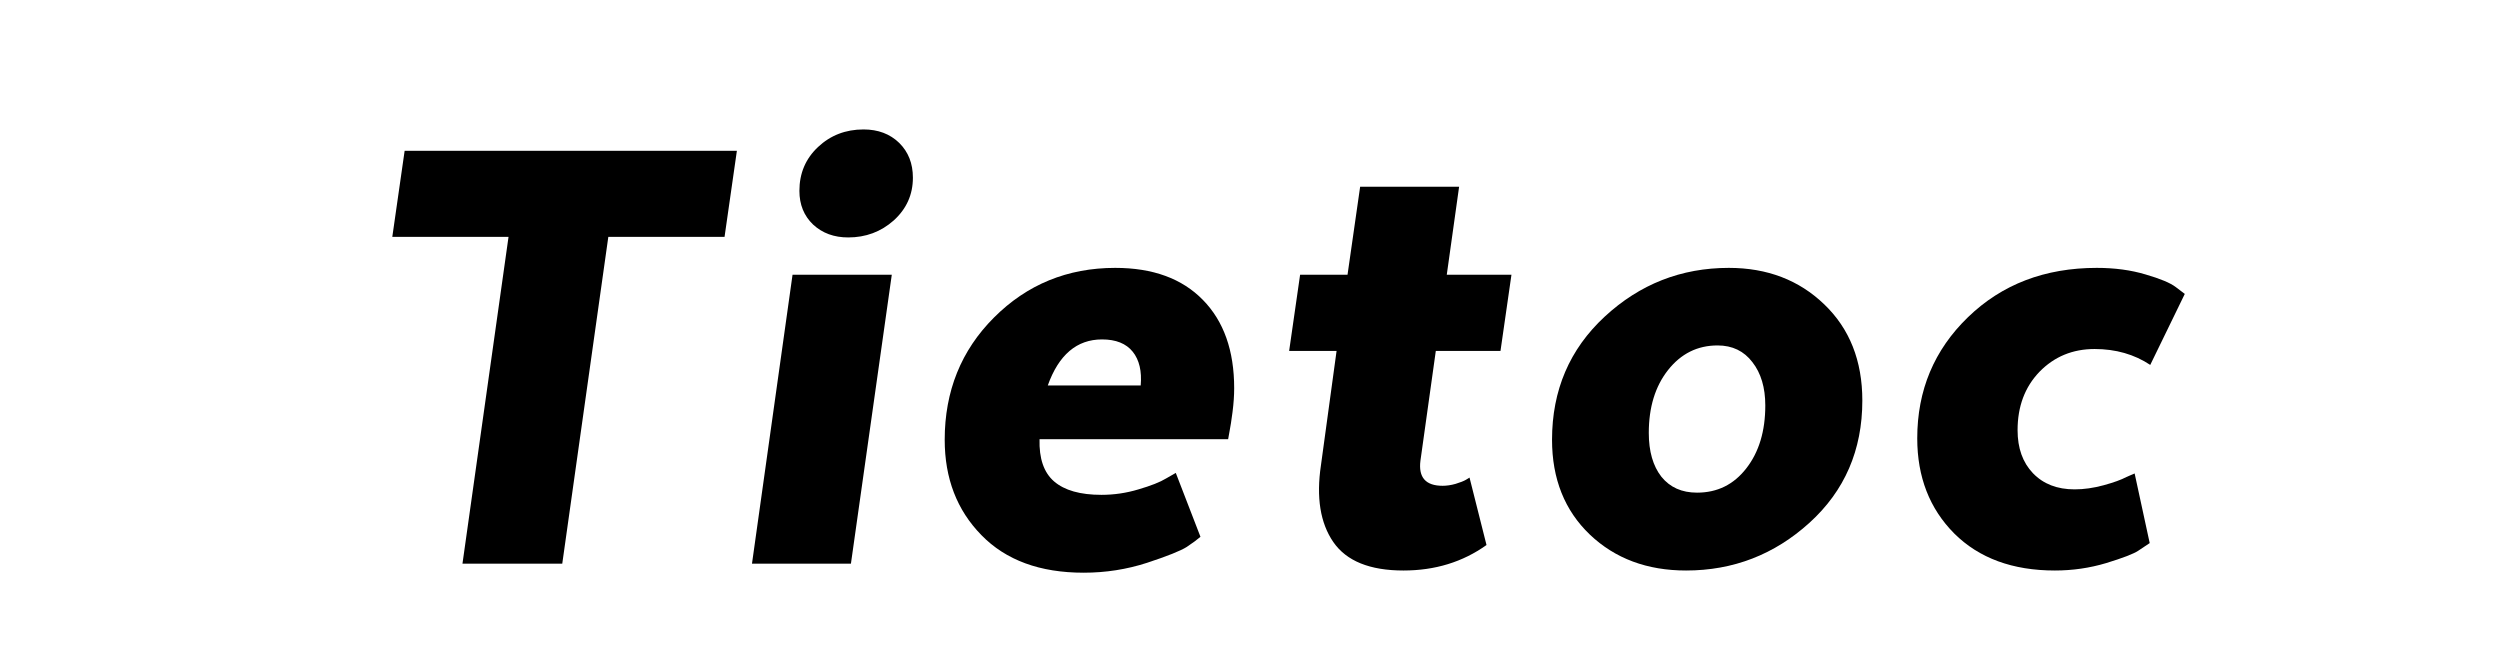
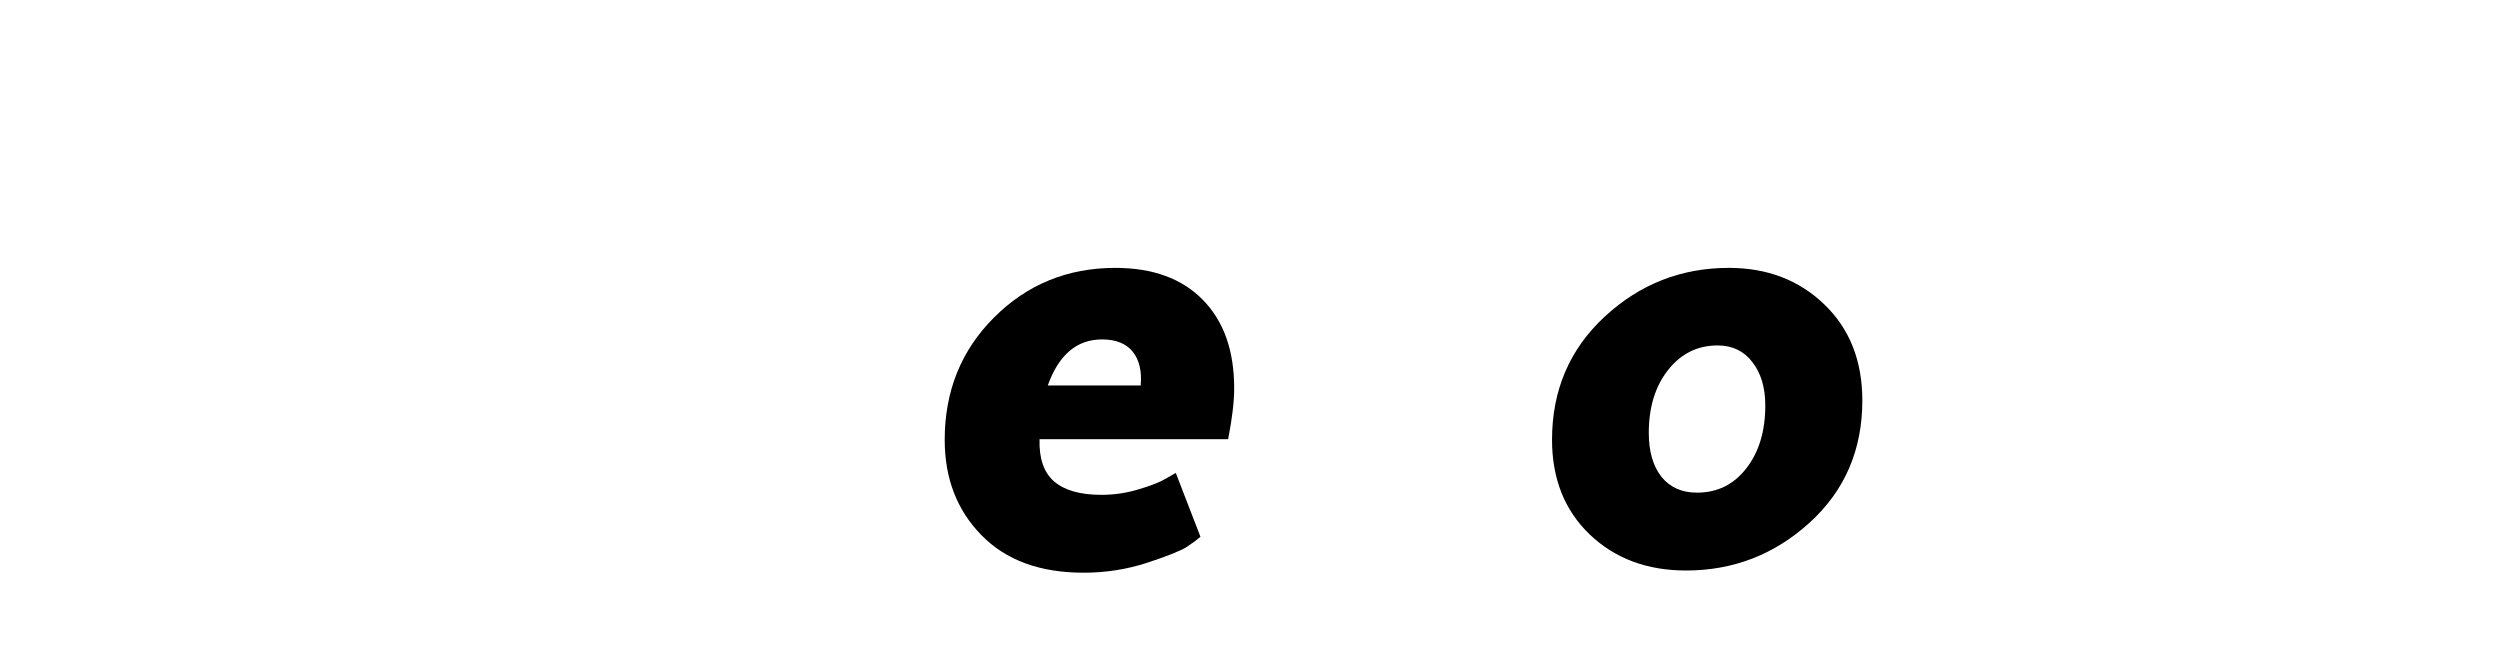
<svg xmlns="http://www.w3.org/2000/svg" width="190" zoomAndPan="magnify" viewBox="0 0 142.5 37.5" height="50" preserveAspectRatio="xMidYMid meet" version="1.0">
  <defs>
    <g />
  </defs>
  <g fill="#000000" fill-opacity="1">
    <g transform="translate(18.83, 32.128)">
      <g>
-         <path d="M 3.531 -18.625 L 4.234 -23.531 L 23.172 -23.531 L 22.469 -18.625 L 15.844 -18.625 L 13.219 0 L 7.531 0 L 10.156 -18.625 Z M 3.531 -18.625 " />
-       </g>
+         </g>
    </g>
  </g>
  <g fill="#000000" fill-opacity="1">
    <g transform="translate(40.941, 32.128)">
      <g>
-         <path d="M 7.406 -18.594 C 6.602 -18.594 5.938 -18.836 5.406 -19.328 C 4.883 -19.828 4.625 -20.469 4.625 -21.25 C 4.625 -22.25 4.977 -23.082 5.688 -23.75 C 6.395 -24.414 7.258 -24.75 8.281 -24.75 C 9.113 -24.75 9.789 -24.492 10.312 -23.984 C 10.832 -23.473 11.094 -22.812 11.094 -22 C 11.094 -21.031 10.727 -20.219 10 -19.562 C 9.27 -18.914 8.406 -18.594 7.406 -18.594 Z M 1.922 0 L 4.234 -16.469 L 9.891 -16.469 L 7.562 0 Z M 1.922 0 " />
-       </g>
+         </g>
    </g>
  </g>
  <g fill="#000000" fill-opacity="1">
    <g transform="translate(51.801, 32.128)">
      <g>
        <path d="M 15.219 -5.172 L 16.625 -1.531 C 16.445 -1.375 16.188 -1.18 15.844 -0.953 C 15.5 -0.734 14.742 -0.43 13.578 -0.047 C 12.422 0.328 11.219 0.516 9.969 0.516 C 7.477 0.516 5.535 -0.195 4.141 -1.625 C 2.742 -3.051 2.047 -4.863 2.047 -7.062 C 2.047 -9.832 2.984 -12.156 4.859 -14.031 C 6.742 -15.914 9.047 -16.859 11.766 -16.859 C 13.91 -16.859 15.578 -16.25 16.766 -15.031 C 17.953 -13.82 18.547 -12.145 18.547 -10 C 18.547 -9.582 18.516 -9.129 18.453 -8.641 C 18.391 -8.16 18.332 -7.789 18.281 -7.531 L 18.203 -7.094 L 7.453 -7.094 C 7.422 -6 7.695 -5.195 8.281 -4.688 C 8.875 -4.176 9.773 -3.922 10.984 -3.922 C 11.691 -3.922 12.395 -4.023 13.094 -4.234 C 13.801 -4.441 14.328 -4.648 14.672 -4.859 Z M 11.016 -12.781 C 9.578 -12.781 8.547 -11.906 7.922 -10.156 L 13.219 -10.156 C 13.289 -10.969 13.141 -11.609 12.766 -12.078 C 12.391 -12.547 11.805 -12.781 11.016 -12.781 Z M 11.016 -12.781 " />
      </g>
    </g>
  </g>
  <g fill="#000000" fill-opacity="1">
    <g transform="translate(71.247, 32.128)">
      <g>
-         <path d="M 2.859 -16.469 L 5.562 -16.469 L 6.281 -21.484 L 11.922 -21.484 L 11.219 -16.469 L 14.906 -16.469 L 14.281 -12.125 L 10.594 -12.125 L 9.719 -5.875 C 9.594 -4.914 10.016 -4.438 10.984 -4.438 C 11.211 -4.438 11.457 -4.473 11.719 -4.547 C 11.988 -4.629 12.188 -4.707 12.312 -4.781 L 12.516 -4.906 L 13.484 -1.062 C 12.129 -0.094 10.551 0.391 8.75 0.391 C 6.832 0.391 5.5 -0.148 4.75 -1.234 C 4.008 -2.316 3.773 -3.773 4.047 -5.609 L 4.938 -12.125 L 2.234 -12.125 Z M 2.859 -16.469 " />
-       </g>
+         </g>
    </g>
  </g>
  <g fill="#000000" fill-opacity="1">
    <g transform="translate(86.419, 32.128)">
      <g>
        <path d="M 19.734 -9.297 C 19.734 -6.473 18.727 -4.148 16.719 -2.328 C 14.719 -0.516 12.375 0.391 9.688 0.391 C 7.469 0.391 5.641 -0.289 4.203 -1.656 C 2.766 -3.031 2.047 -4.832 2.047 -7.062 C 2.047 -9.883 3.047 -12.223 5.047 -14.078 C 7.047 -15.93 9.406 -16.859 12.125 -16.859 C 14.312 -16.859 16.125 -16.164 17.562 -14.781 C 19.008 -13.395 19.734 -11.566 19.734 -9.297 Z M 10.312 -4.047 C 11.469 -4.047 12.406 -4.508 13.125 -5.438 C 13.844 -6.363 14.203 -7.555 14.203 -9.016 C 14.203 -10.035 13.957 -10.859 13.469 -11.484 C 12.988 -12.117 12.328 -12.438 11.484 -12.438 C 10.336 -12.438 9.395 -11.969 8.656 -11.031 C 7.926 -10.102 7.562 -8.91 7.562 -7.453 C 7.562 -6.398 7.801 -5.566 8.281 -4.953 C 8.77 -4.348 9.445 -4.047 10.312 -4.047 Z M 10.312 -4.047 " />
      </g>
    </g>
  </g>
  <g fill="#000000" fill-opacity="1">
    <g transform="translate(107.236, 32.128)">
      <g>
-         <path d="M 9.891 0.391 C 7.484 0.391 5.57 -0.312 4.156 -1.719 C 2.75 -3.133 2.047 -4.941 2.047 -7.141 C 2.047 -9.879 3.008 -12.18 4.938 -14.047 C 6.875 -15.922 9.32 -16.859 12.281 -16.859 C 13.301 -16.859 14.227 -16.734 15.062 -16.484 C 15.895 -16.242 16.469 -16.004 16.781 -15.766 L 17.297 -15.375 L 15.328 -11.328 C 14.422 -11.93 13.363 -12.234 12.156 -12.234 C 10.906 -12.234 9.859 -11.801 9.016 -10.938 C 8.18 -10.07 7.766 -8.961 7.766 -7.609 C 7.766 -6.586 8.055 -5.77 8.641 -5.156 C 9.234 -4.539 10.023 -4.234 11.016 -4.234 C 11.547 -4.234 12.098 -4.312 12.672 -4.469 C 13.242 -4.625 13.676 -4.781 13.969 -4.938 L 14.438 -5.141 L 15.297 -1.172 C 15.141 -1.066 14.922 -0.922 14.641 -0.734 C 14.367 -0.555 13.758 -0.32 12.812 -0.031 C 11.875 0.25 10.898 0.391 9.891 0.391 Z M 9.891 0.391 " />
-       </g>
+         </g>
    </g>
  </g>
</svg>